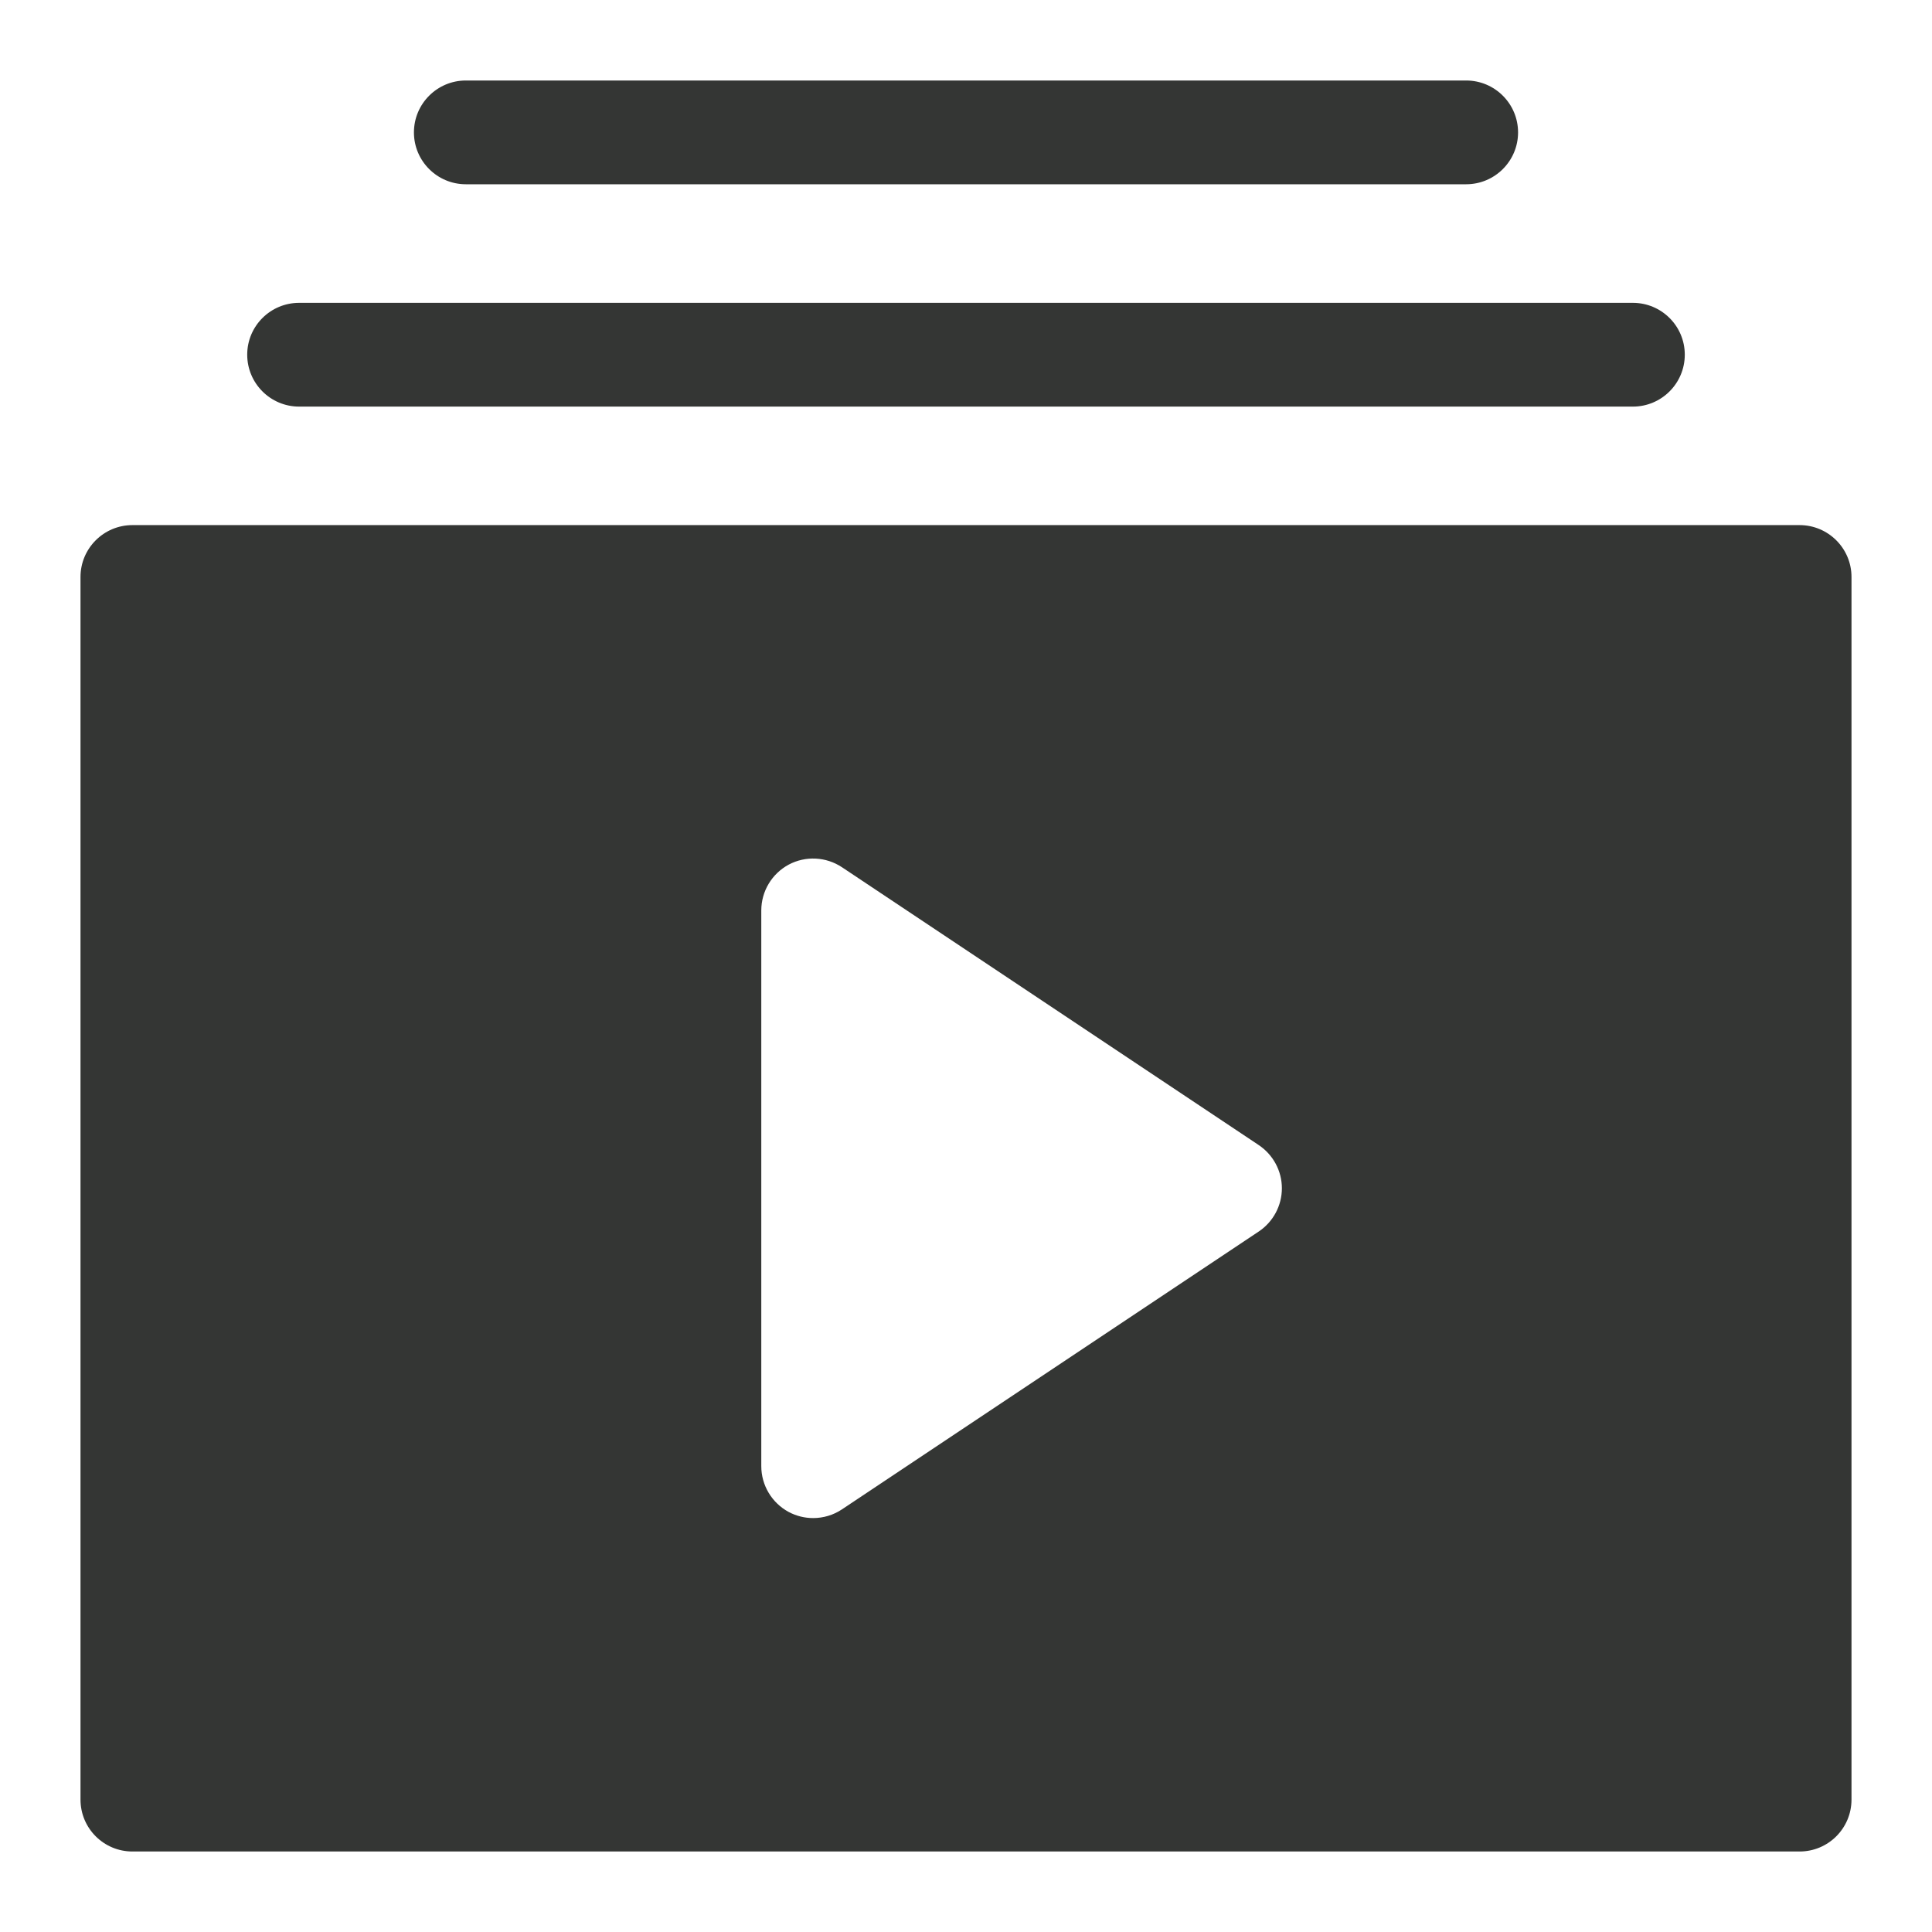
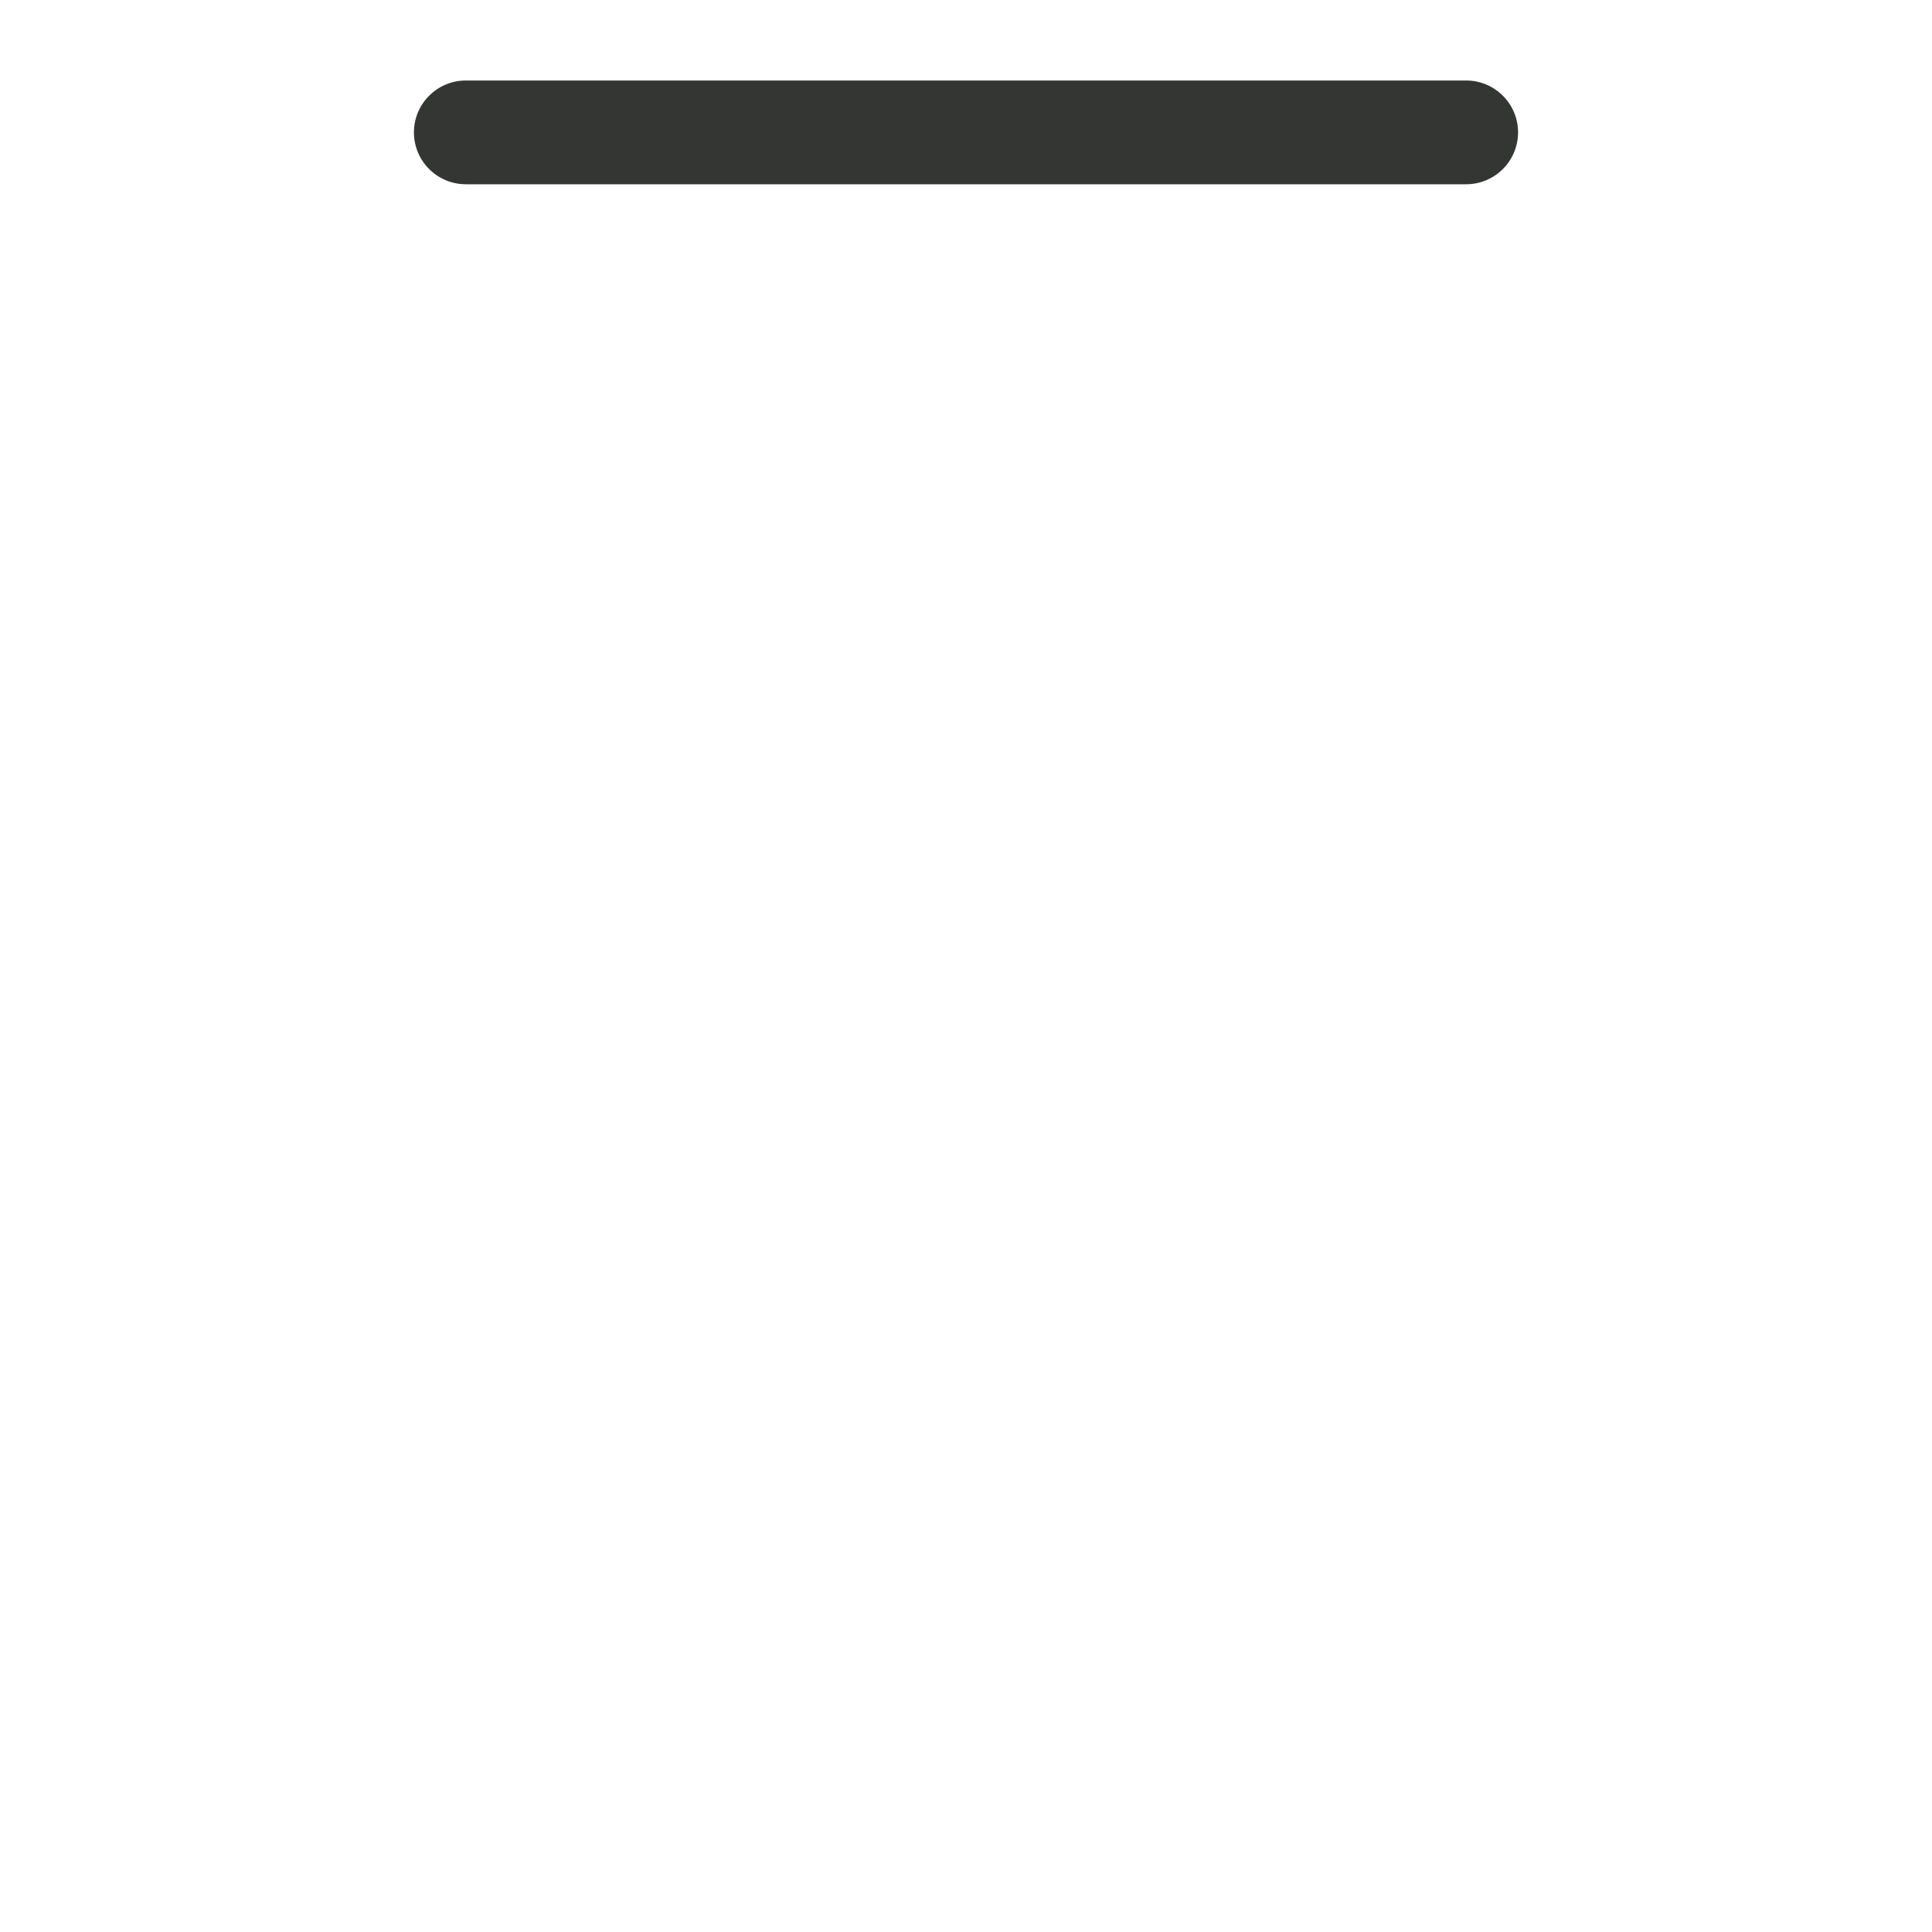
<svg xmlns="http://www.w3.org/2000/svg" width="24" height="24" viewBox="0 0 24 24" fill="none">
-   <path d="M22.355 6.523H1.645C1.289 6.523 1 6.812 1 7.167V22.355C1 22.712 1.289 23 1.645 23H22.355C22.711 23 23 22.712 23 22.355V7.167C23 6.812 22.711 6.523 22.355 6.523ZM15.637 15.298L10.459 18.75C10.351 18.822 10.226 18.858 10.101 18.858C9.997 18.858 9.893 18.833 9.797 18.782C9.588 18.669 9.457 18.451 9.457 18.213V11.31C9.457 11.072 9.588 10.854 9.797 10.741C10.007 10.629 10.261 10.642 10.459 10.773L15.637 14.225C15.816 14.345 15.924 14.546 15.924 14.761C15.924 14.977 15.816 15.178 15.637 15.298Z" fill="#343634" />
-   <path d="M20.284 3.762H3.716C3.36 3.762 3.071 4.05 3.071 4.406C3.071 4.762 3.36 5.051 3.716 5.051H20.284C20.64 5.051 20.929 4.762 20.929 4.406C20.929 4.05 20.64 3.762 20.284 3.762Z" fill="#343634" />
  <path d="M18.213 1H5.787C5.431 1 5.142 1.289 5.142 1.645C5.142 2 5.431 2.289 5.787 2.289H18.213C18.569 2.289 18.858 2 18.858 1.645C18.858 1.289 18.569 1 18.213 1Z" fill="#343634" />
</svg>